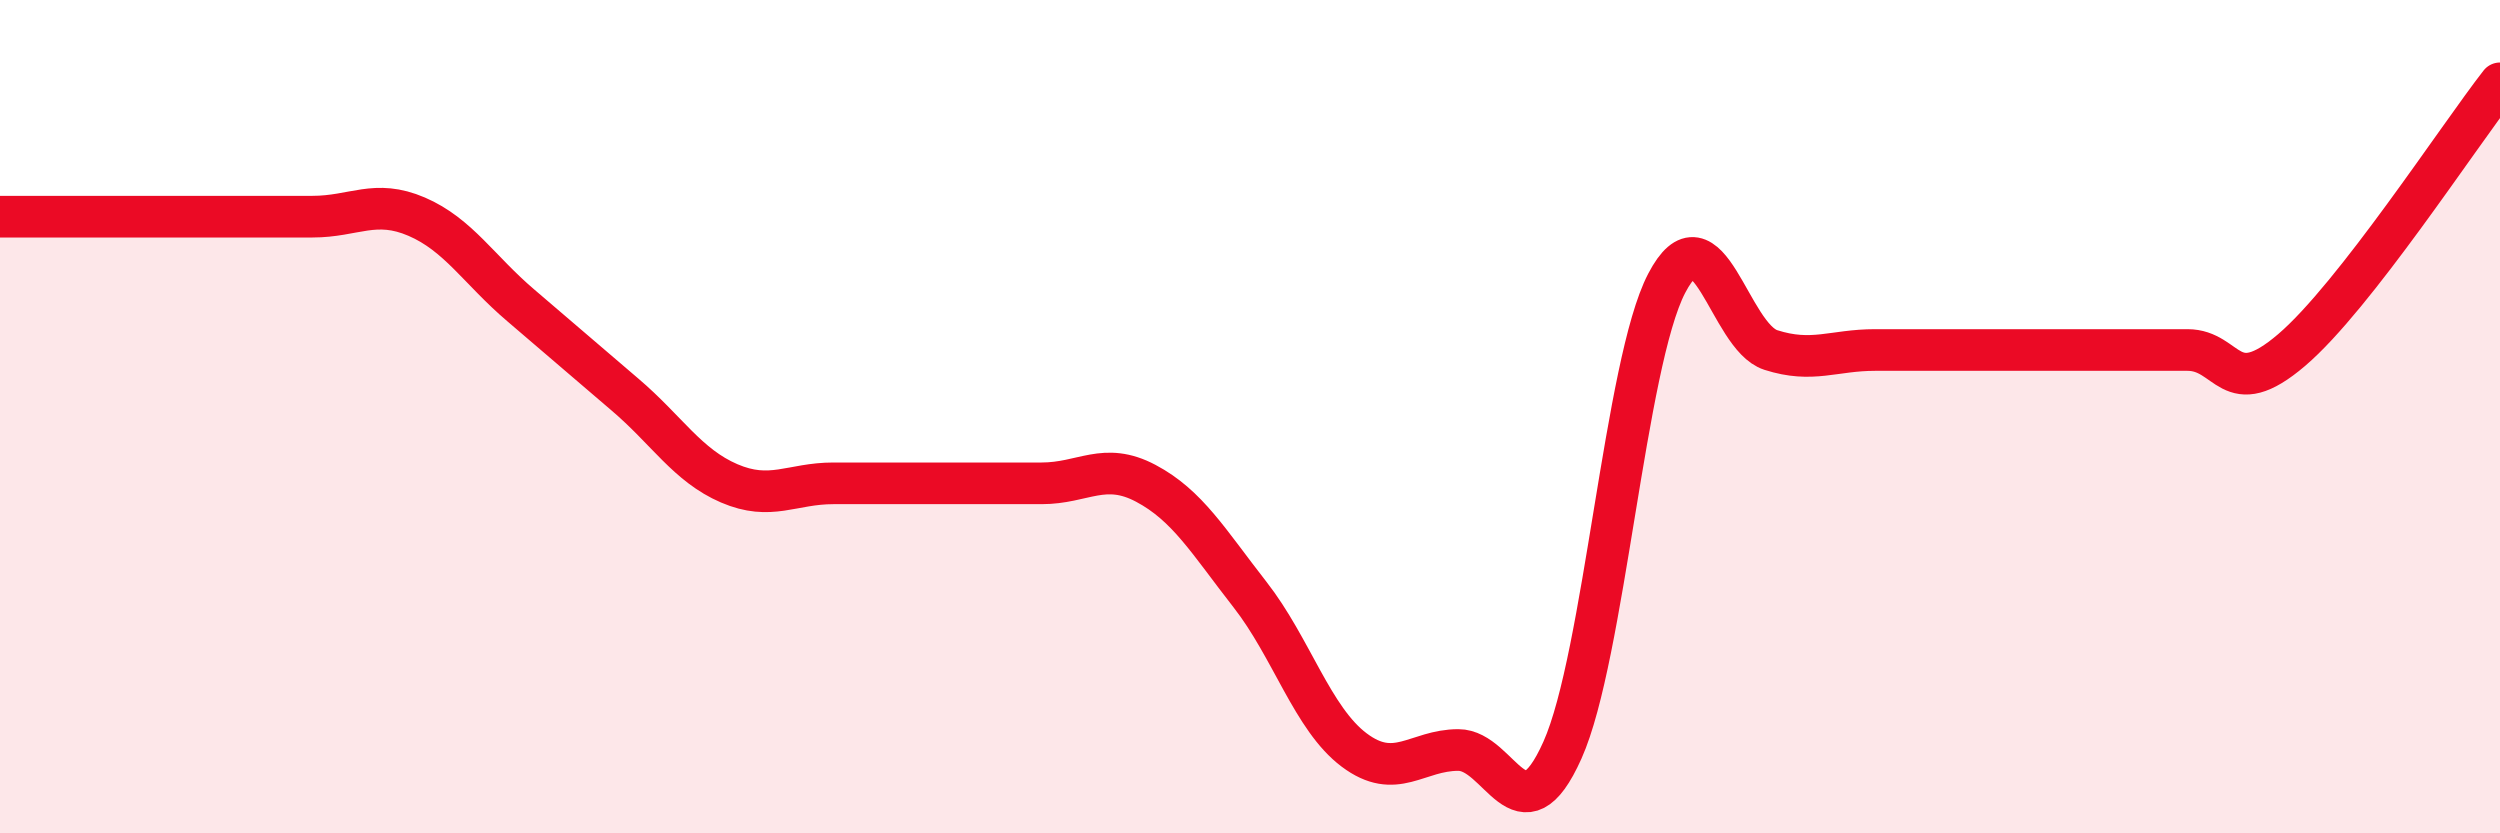
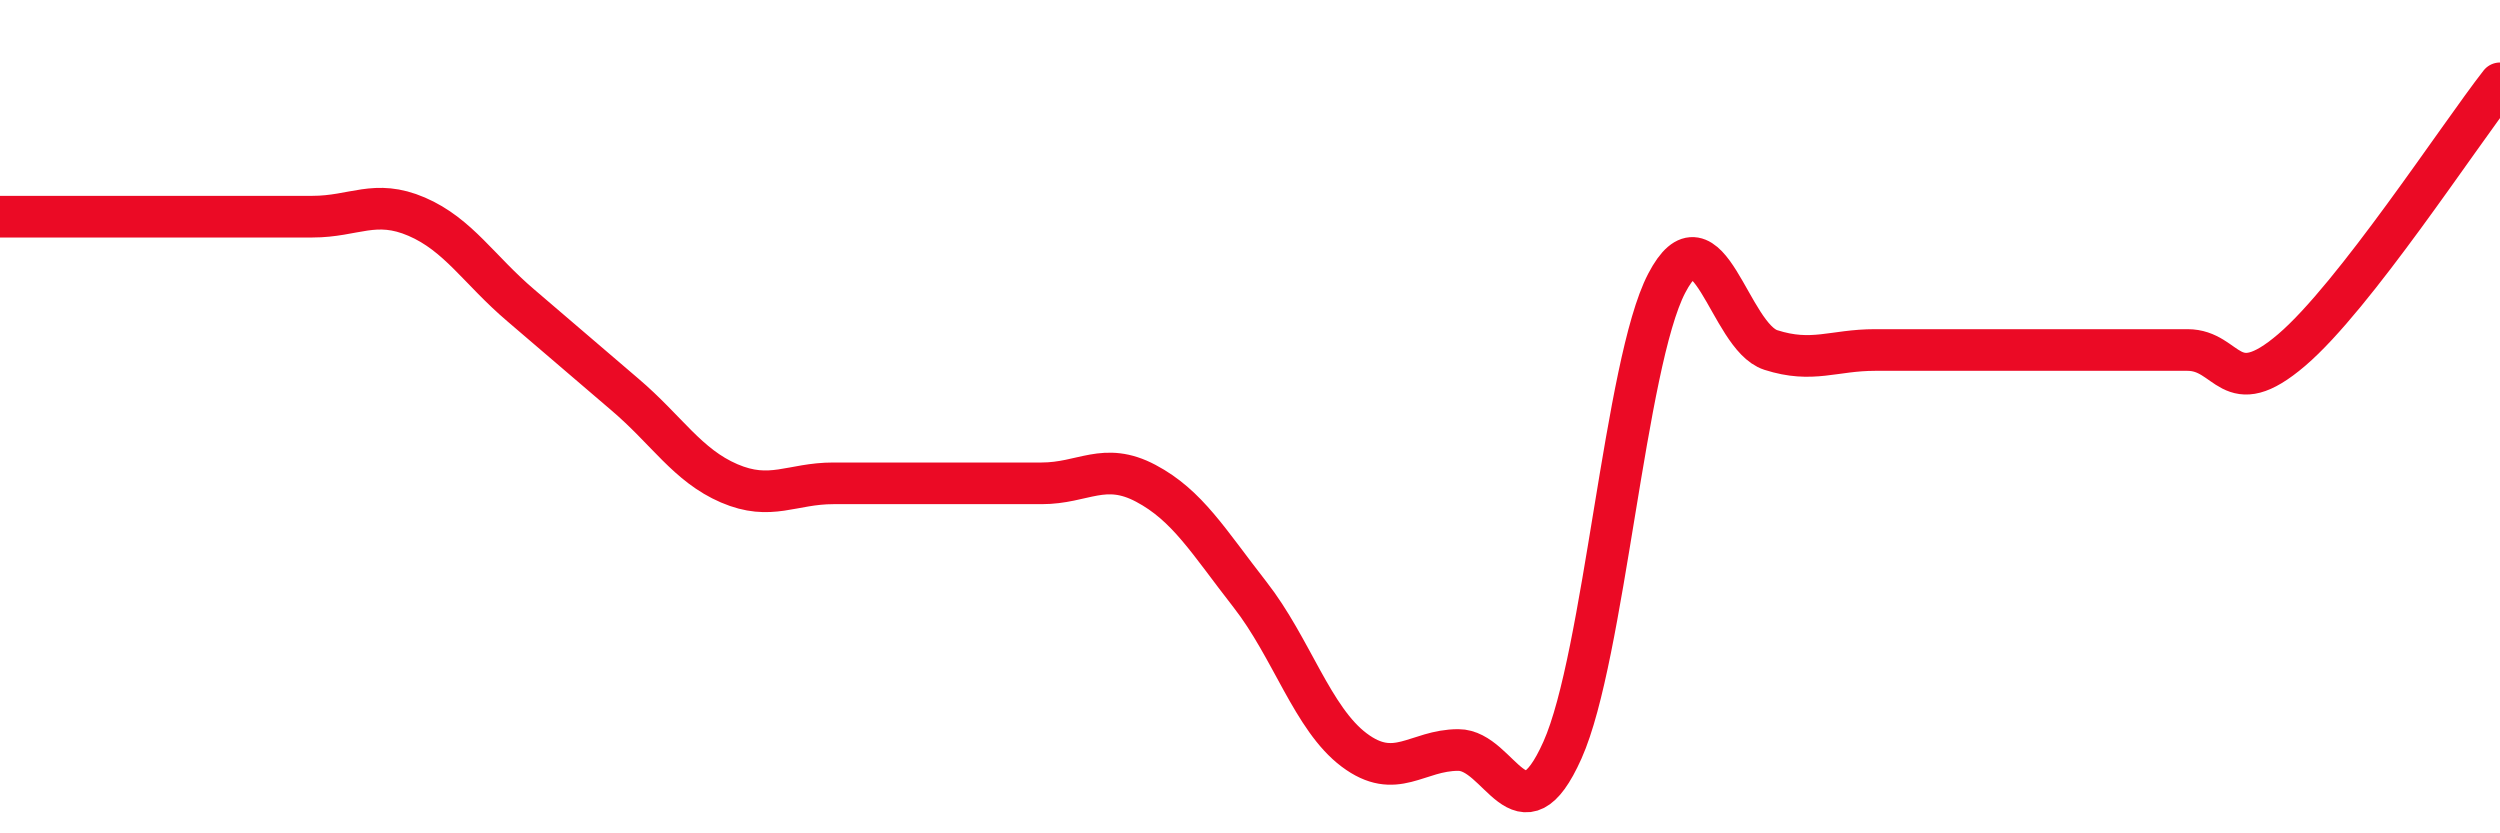
<svg xmlns="http://www.w3.org/2000/svg" width="60" height="20" viewBox="0 0 60 20">
-   <path d="M 0,5.2 C 0.5,5.2 1.5,5.2 2.5,5.2 C 3.5,5.2 4,5.2 5,5.2 C 6,5.2 6.5,5.2 7.5,5.2 C 8.5,5.2 9,4.77 10,5.2 C 11,5.63 11.5,6.48 12.5,7.33 C 13.5,8.18 14,8.62 15,9.47 C 16,10.32 16.5,11.17 17.5,11.6 C 18.5,12.03 19,11.6 20,11.6 C 21,11.6 21.5,11.6 22.5,11.6 C 23.5,11.6 24,11.6 25,11.6 C 26,11.6 26.5,11.07 27.5,11.6 C 28.5,12.13 29,12.99 30,14.27 C 31,15.55 31.5,17.25 32.5,18 C 33.5,18.75 34,18 35,18 C 36,18 36.5,20.24 37.5,18 C 38.5,15.76 39,8.72 40,6.8 C 41,4.88 41.5,8.08 42.5,8.4 C 43.5,8.72 44,8.4 45,8.4 C 46,8.4 46.5,8.4 47.5,8.4 C 48.5,8.4 49,8.4 50,8.4 C 51,8.4 51.5,8.4 52.5,8.4 C 53.5,8.4 53.5,9.68 55,8.4 C 56.5,7.12 59,3.28 60,2L60 20L0 20Z" fill="#EB0A25" opacity="0.1" stroke-linecap="round" stroke-linejoin="round" />
  <path d="M 0,5.2 C 0.5,5.2 1.5,5.2 2.5,5.2 C 3.5,5.2 4,5.2 5,5.2 C 6,5.2 6.5,5.2 7.5,5.2 C 8.5,5.2 9,4.77 10,5.2 C 11,5.63 11.5,6.48 12.5,7.33 C 13.5,8.18 14,8.62 15,9.47 C 16,10.32 16.5,11.17 17.5,11.6 C 18.5,12.03 19,11.6 20,11.6 C 21,11.6 21.5,11.6 22.5,11.6 C 23.5,11.6 24,11.6 25,11.6 C 26,11.6 26.5,11.07 27.5,11.6 C 28.5,12.13 29,12.99 30,14.27 C 31,15.55 31.5,17.25 32.5,18 C 33.5,18.75 34,18 35,18 C 36,18 36.5,20.24 37.5,18 C 38.5,15.76 39,8.72 40,6.8 C 41,4.88 41.5,8.08 42.5,8.4 C 43.5,8.72 44,8.4 45,8.4 C 46,8.4 46.5,8.4 47.5,8.4 C 48.5,8.4 49,8.4 50,8.4 C 51,8.4 51.5,8.4 52.5,8.4 C 53.5,8.4 53.5,9.68 55,8.4 C 56.5,7.12 59,3.28 60,2" stroke="#EB0A25" stroke-width="1" fill="none" stroke-linecap="round" stroke-linejoin="round" />
</svg>